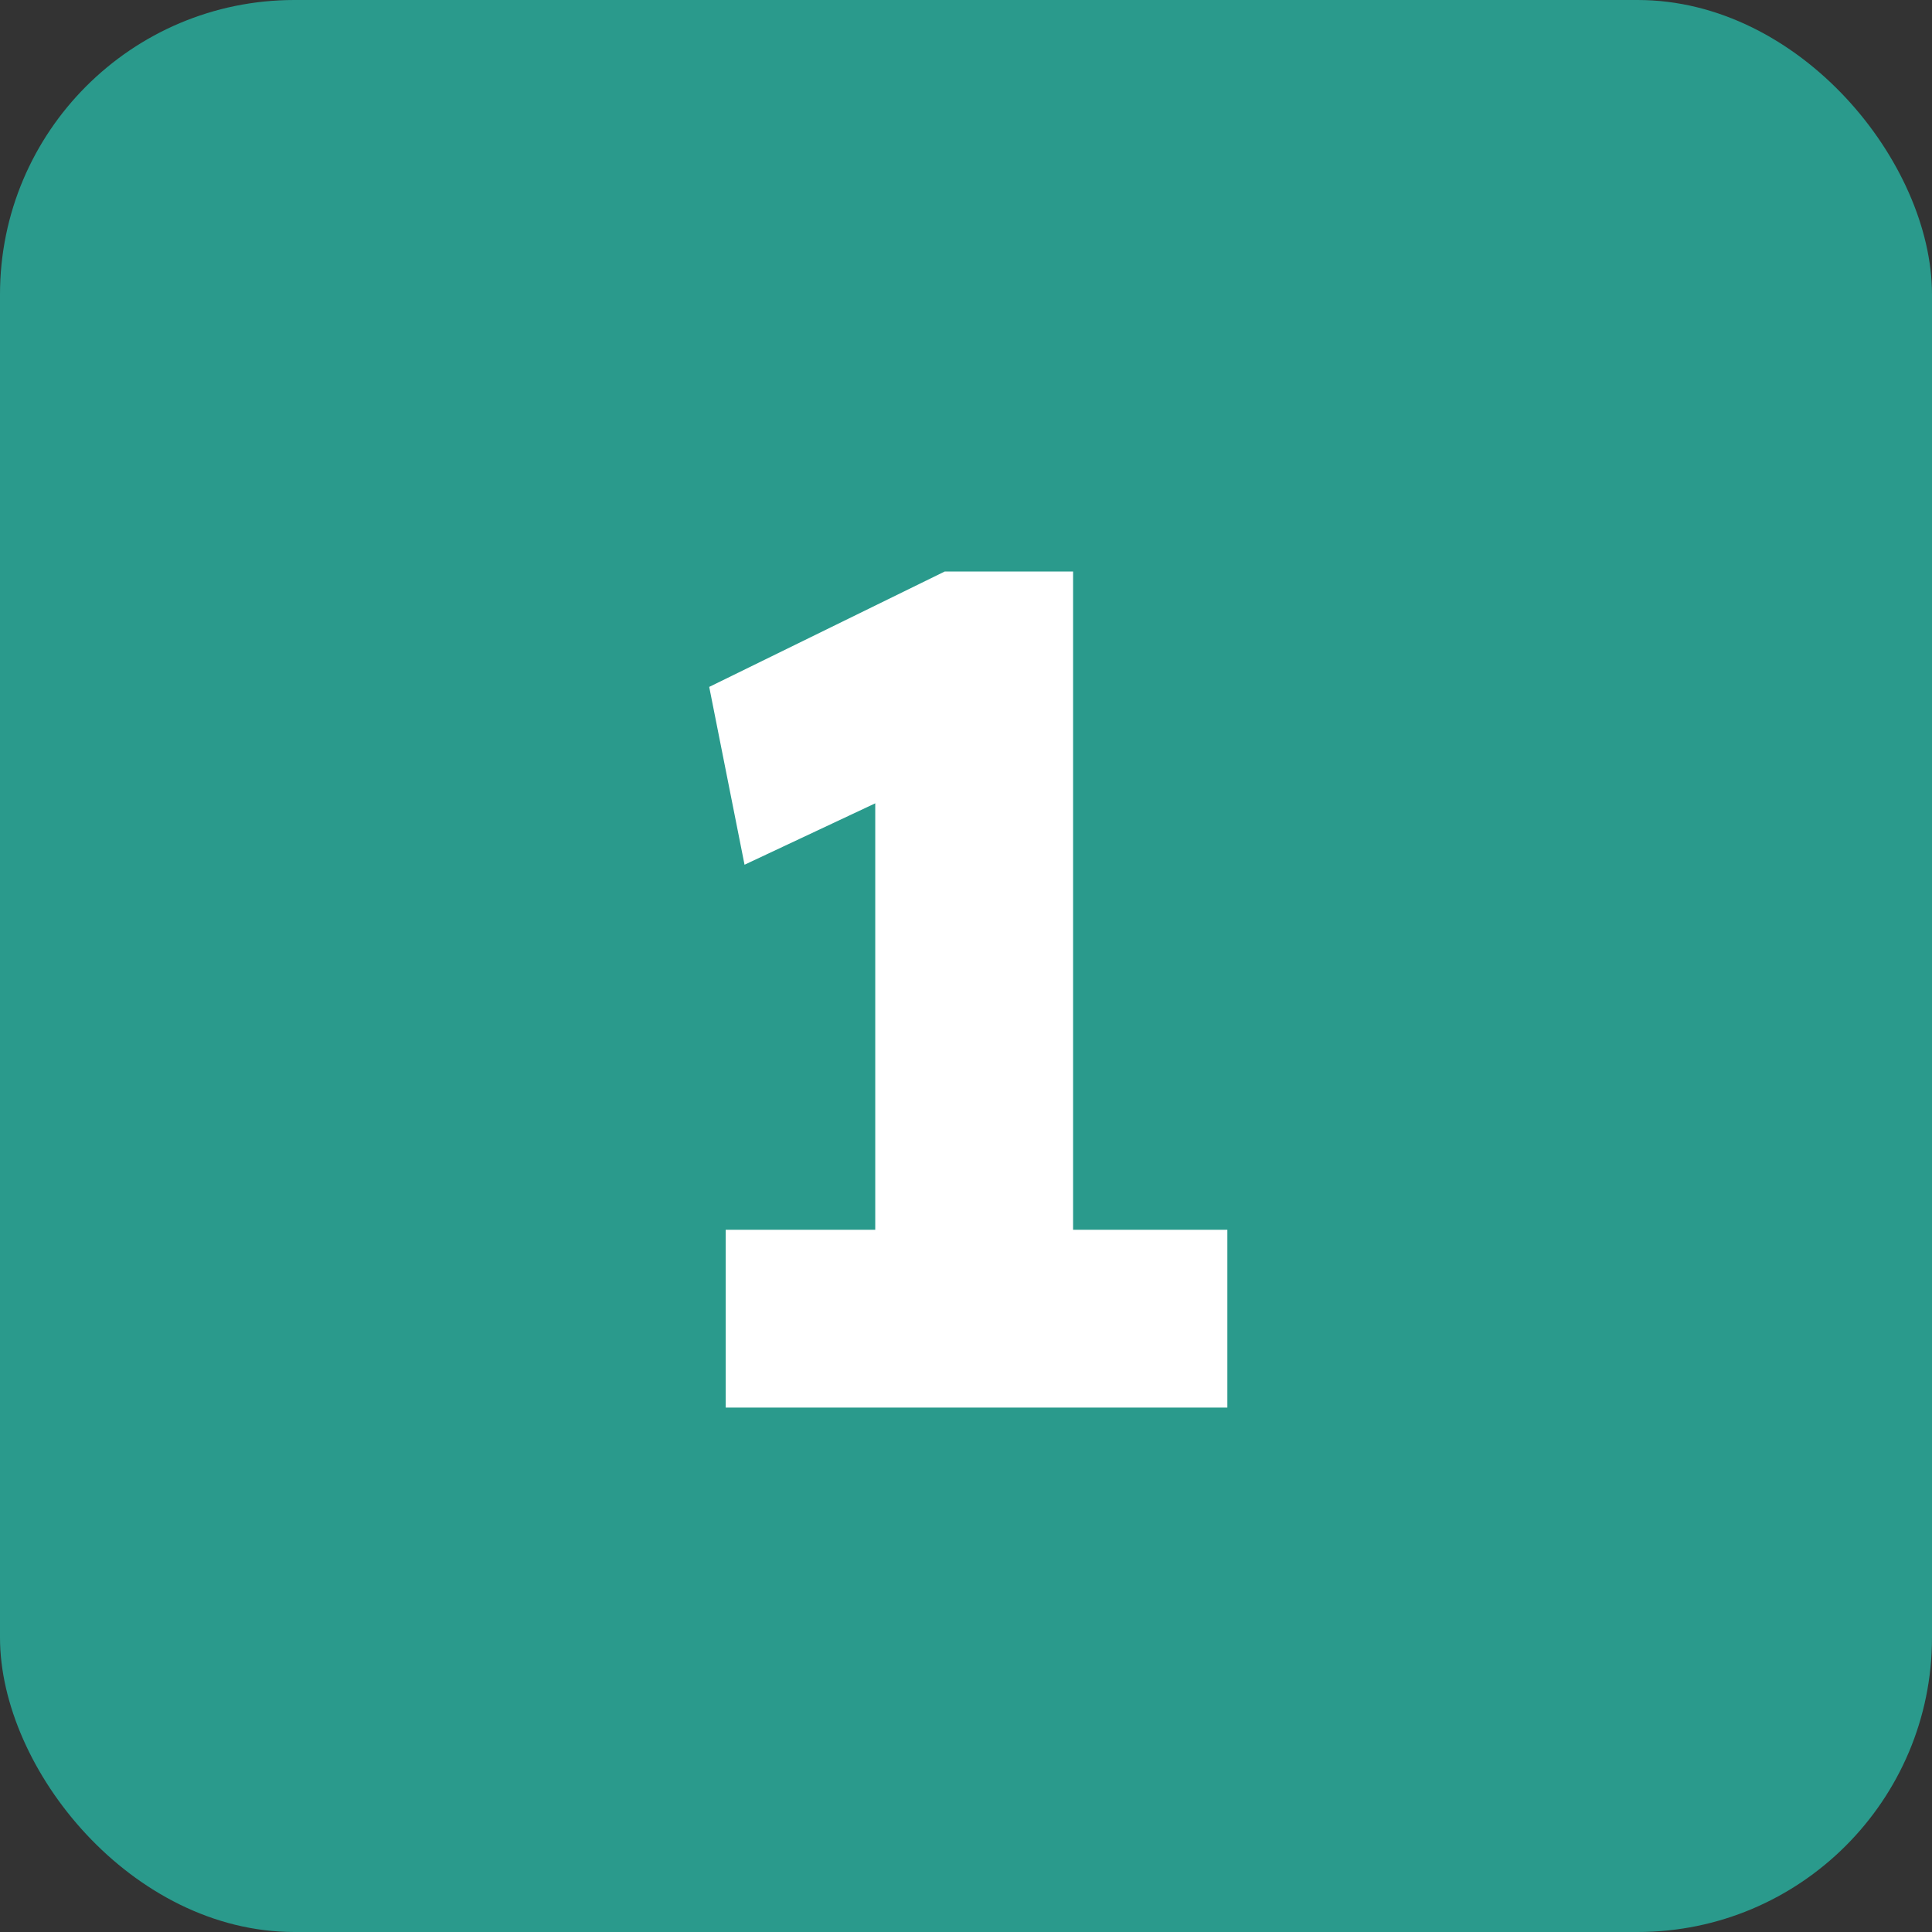
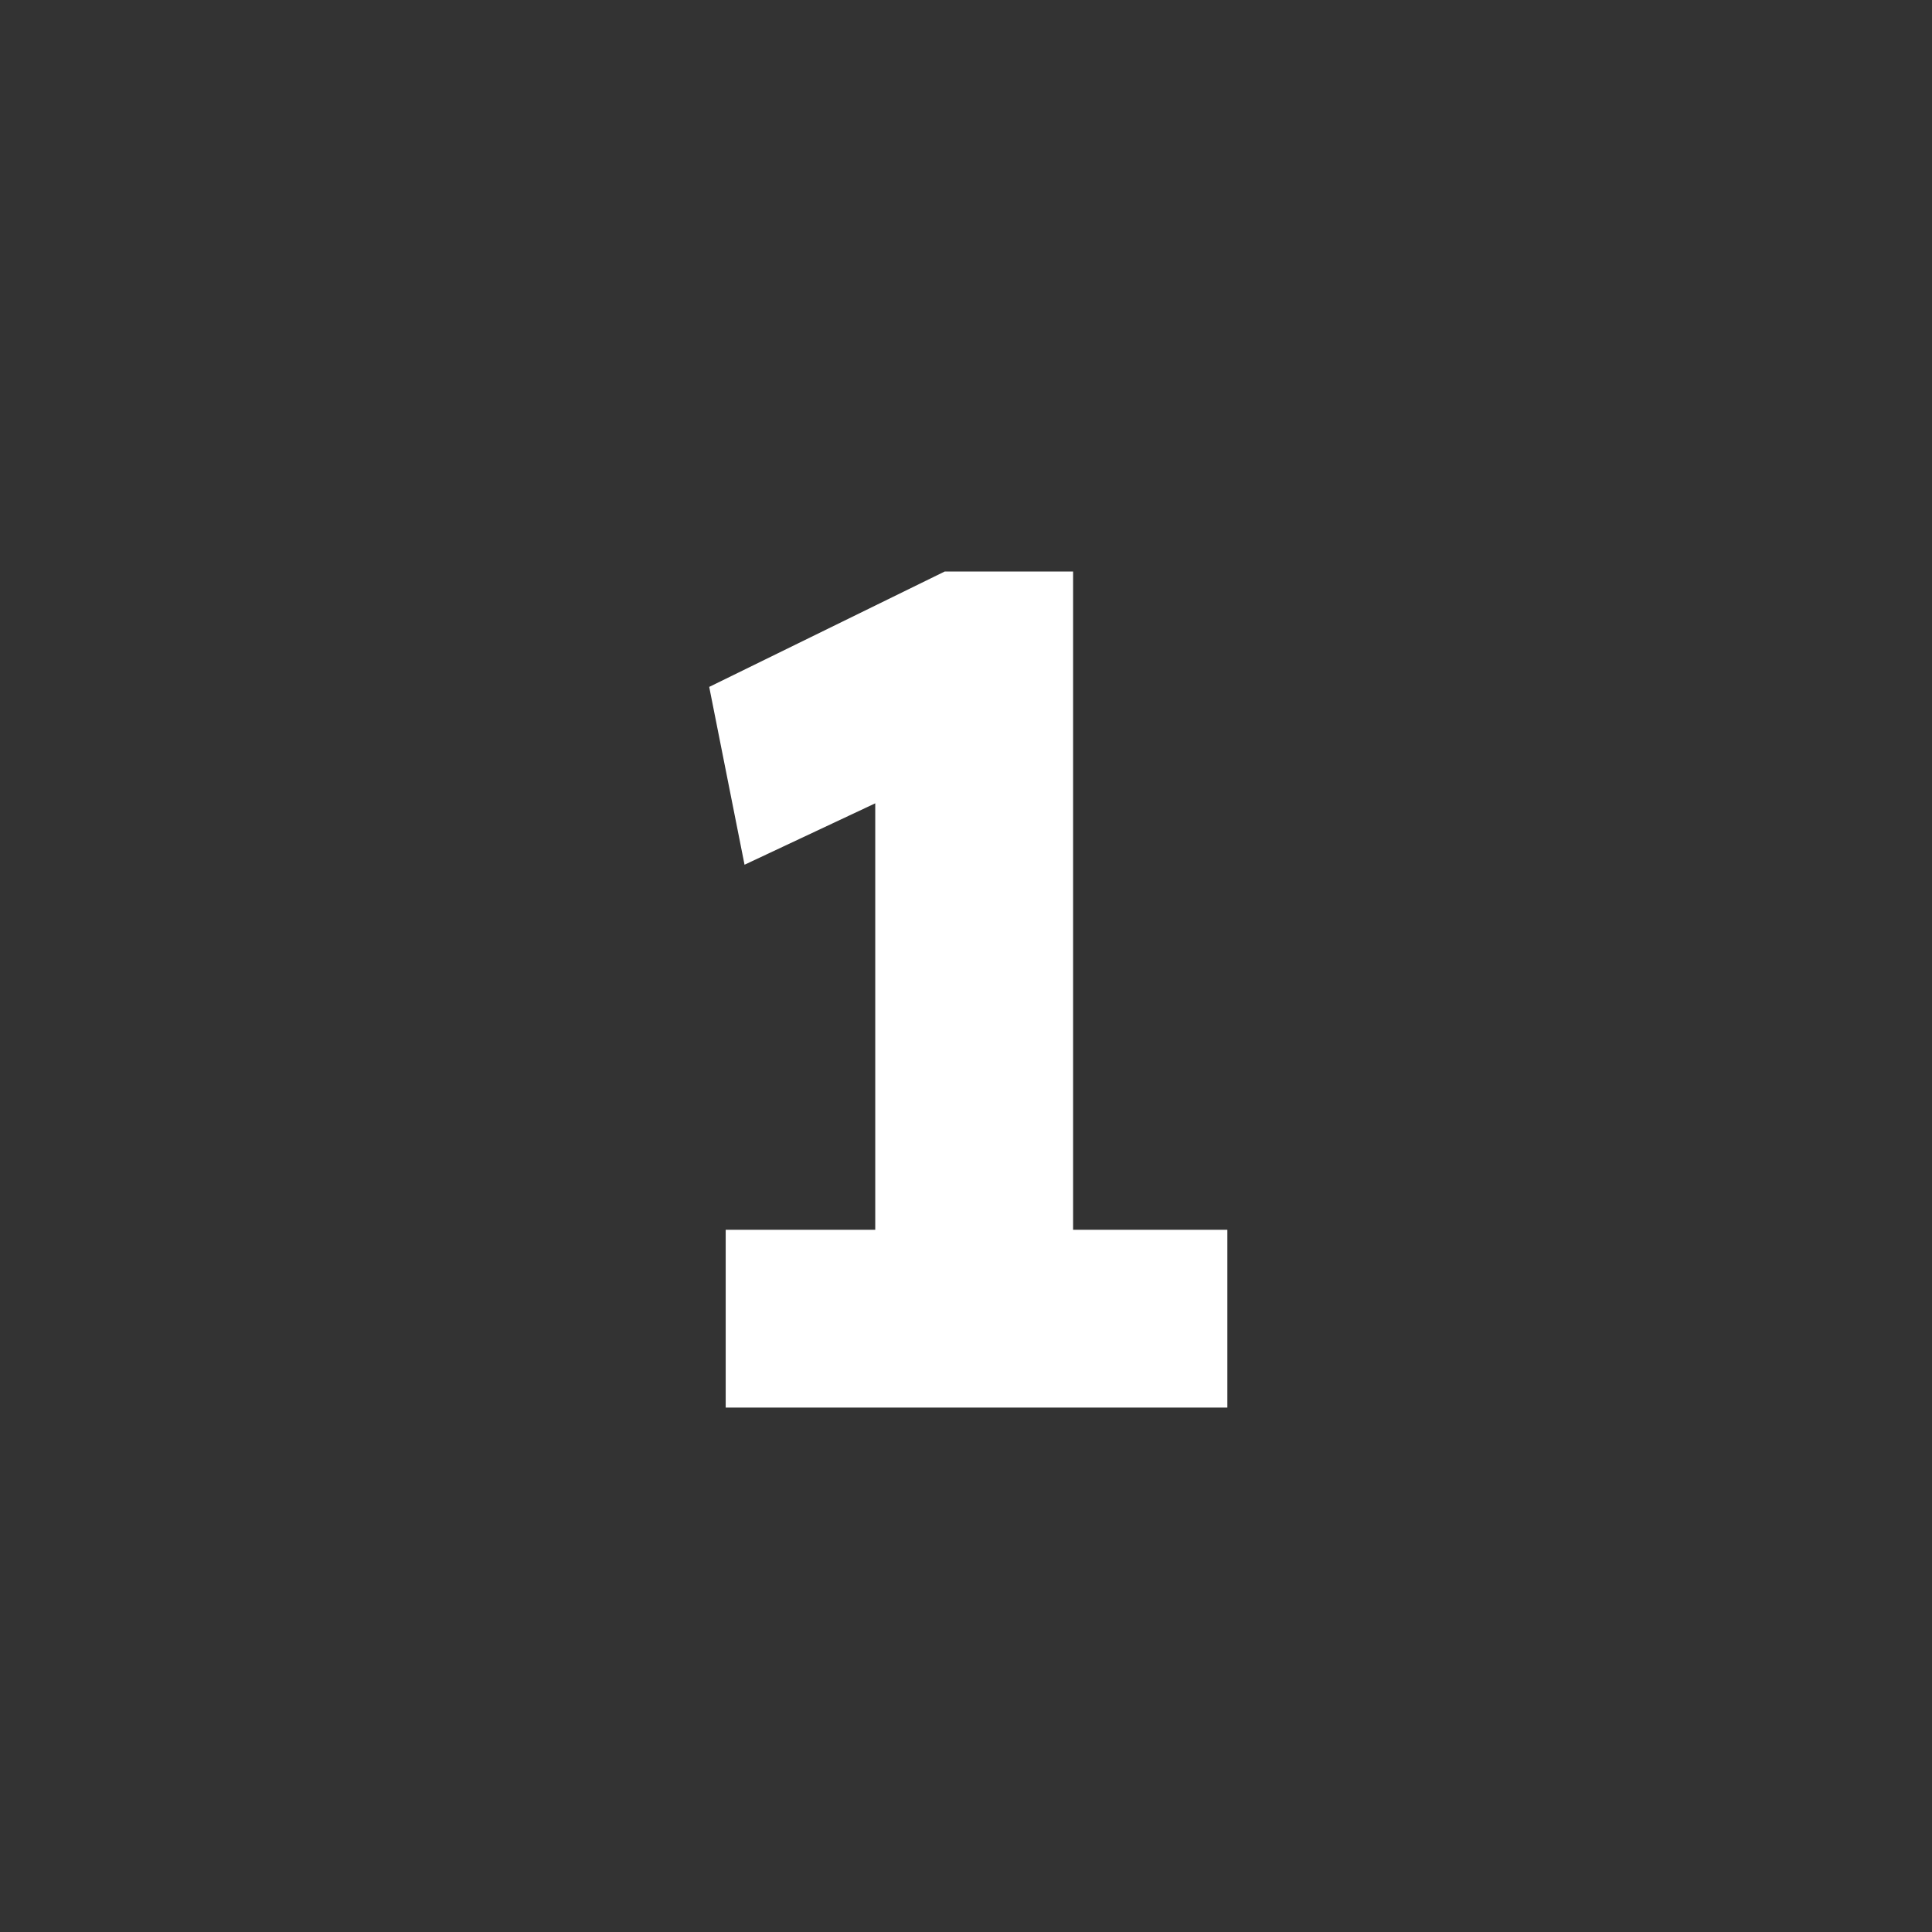
<svg xmlns="http://www.w3.org/2000/svg" width="105" height="105" fill="none">
  <rect width="100%" height="100%" fill="#333333" stroke="none" />
-   <rect width="105" height="105" rx="16" fill="#2A9A8C" />
  <path d="M47.568 73.3V37.14L50 42.516l-9.536 4.48-1.92-9.664 12.8-6.272h6.976V73.3H47.568Zm-8.128 3.2v-9.664h27.264V76.5H39.44Z" fill="#fff" />
</svg>